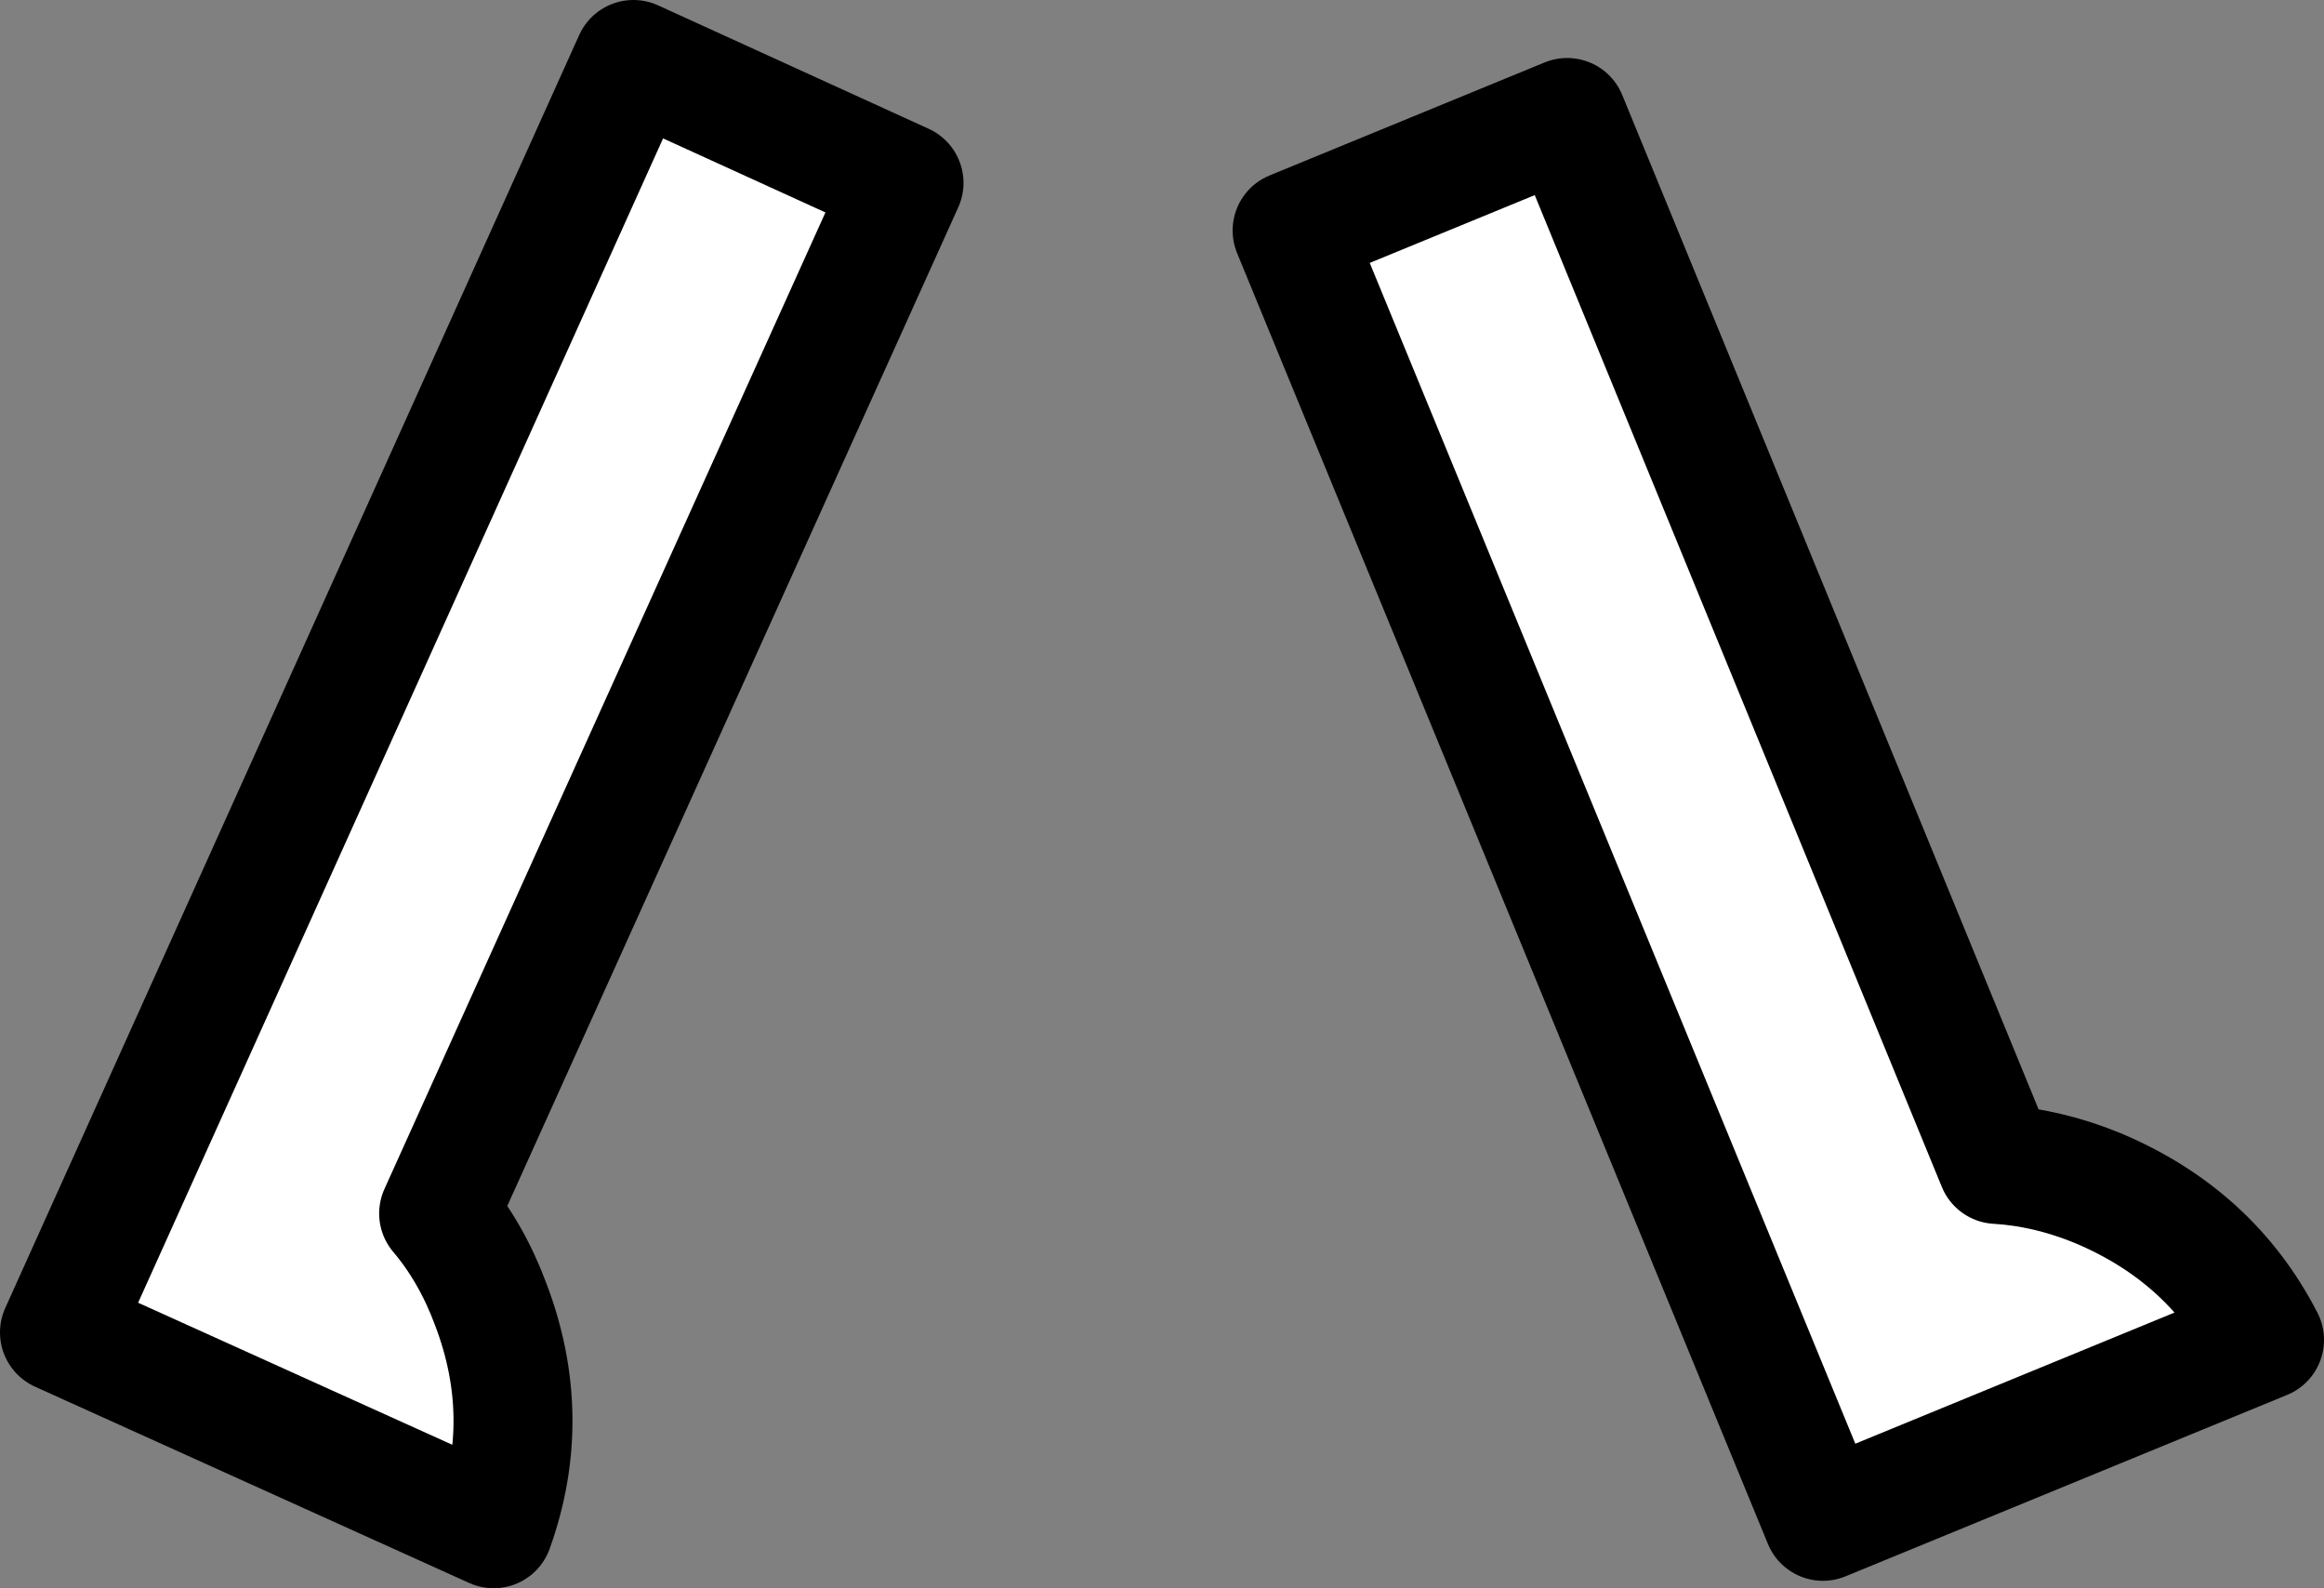
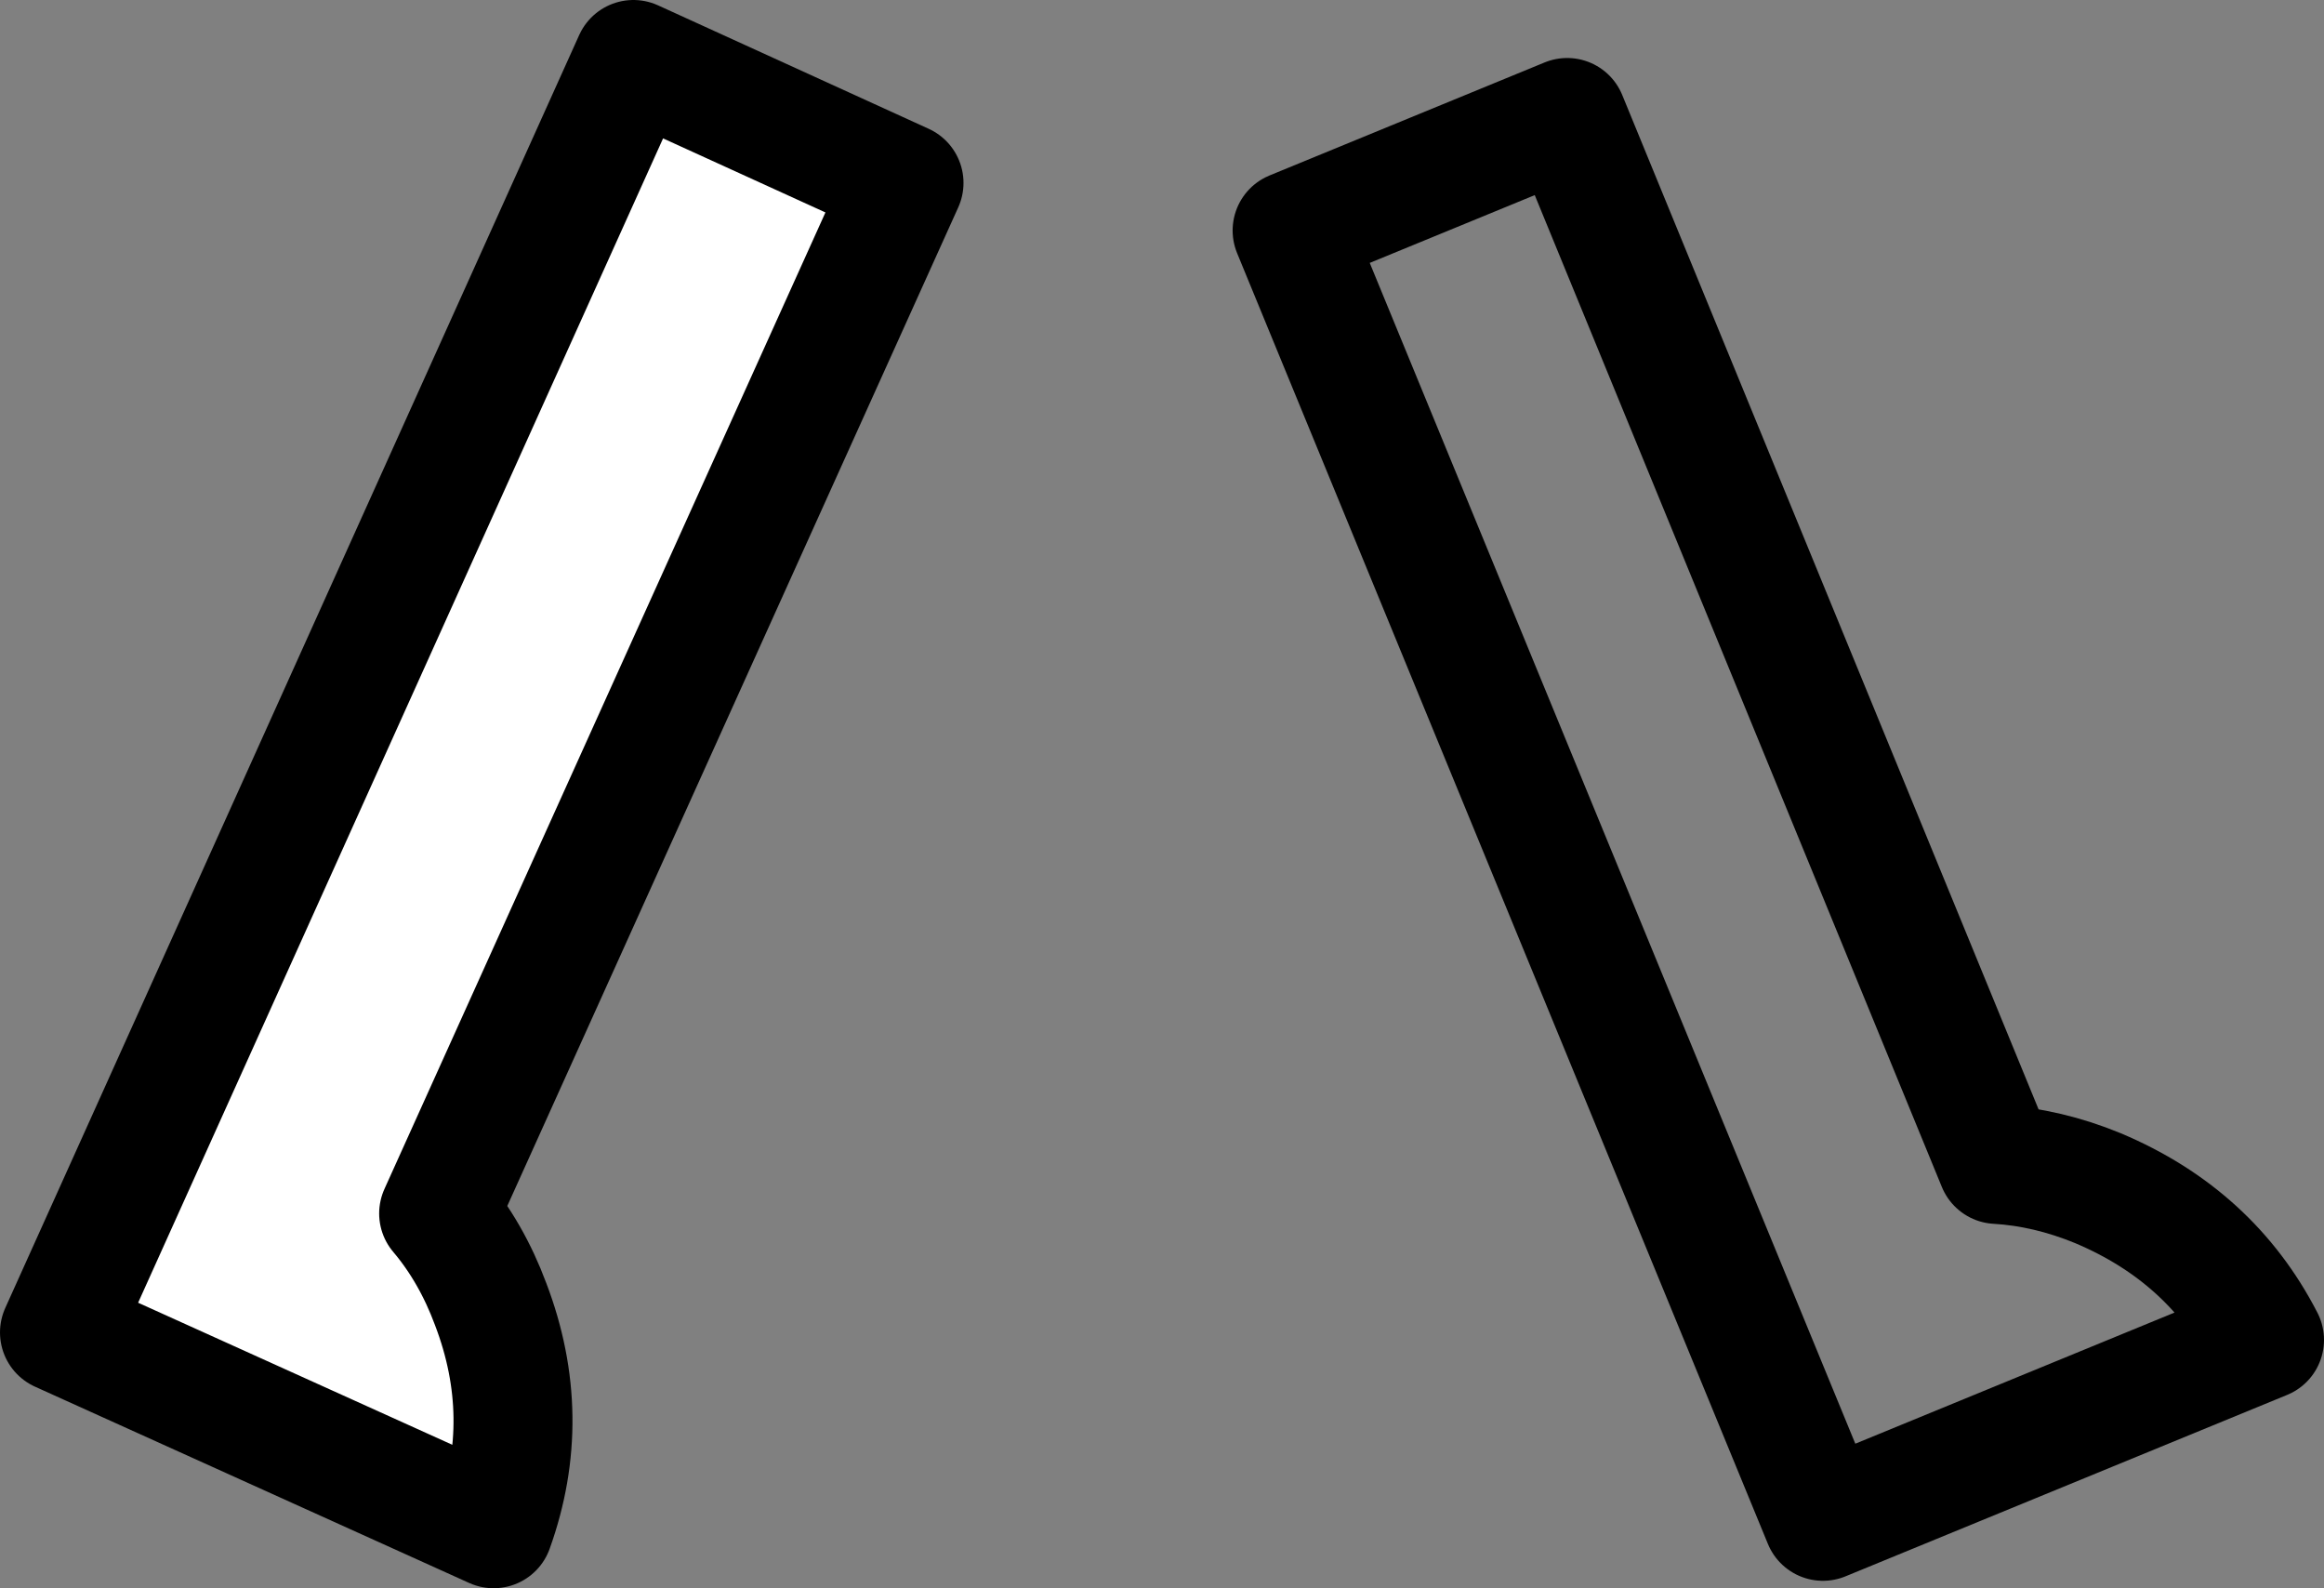
<svg xmlns="http://www.w3.org/2000/svg" height="53.4px" width="78.15px">
  <rect width="100%" height="100%" fill="#808080" stroke="none" />
  <g transform="matrix(1.0, 0.0, 0.0, 1.0, 37.85, 28.15)">
-     <path d="M14.85 -24.2 L29.3 11.0 Q31.0 11.1 32.7 11.8 36.5 13.4 38.3 16.9 L23.45 23.0 5.6 -20.4 14.85 -24.2" fill="#ffffff" fill-rule="evenodd" stroke="none" />
    <path d="M14.85 -24.2 L29.3 11.0 Q31.0 11.1 32.7 11.8 36.5 13.4 38.3 16.9 L23.45 23.0 5.6 -20.4 14.85 -24.2 Z" fill="none" stroke="#000000" stroke-linecap="round" stroke-linejoin="round" stroke-width="4.0" />
    <path d="M-7.45 -22.0 L-23.1 12.65 Q-22.0 13.95 -21.35 15.7 -19.9 19.5 -21.25 23.25 L-35.85 16.65 -16.55 -26.15 -7.45 -22.0" fill="#ffffff" fill-rule="evenodd" stroke="none" />
    <path d="M-7.45 -22.0 L-23.1 12.65 Q-22.0 13.95 -21.35 15.7 -19.9 19.5 -21.25 23.25 L-35.85 16.65 -16.55 -26.15 -7.45 -22.0 Z" fill="none" stroke="#000000" stroke-linecap="round" stroke-linejoin="round" stroke-width="4.0" />
  </g>
</svg>